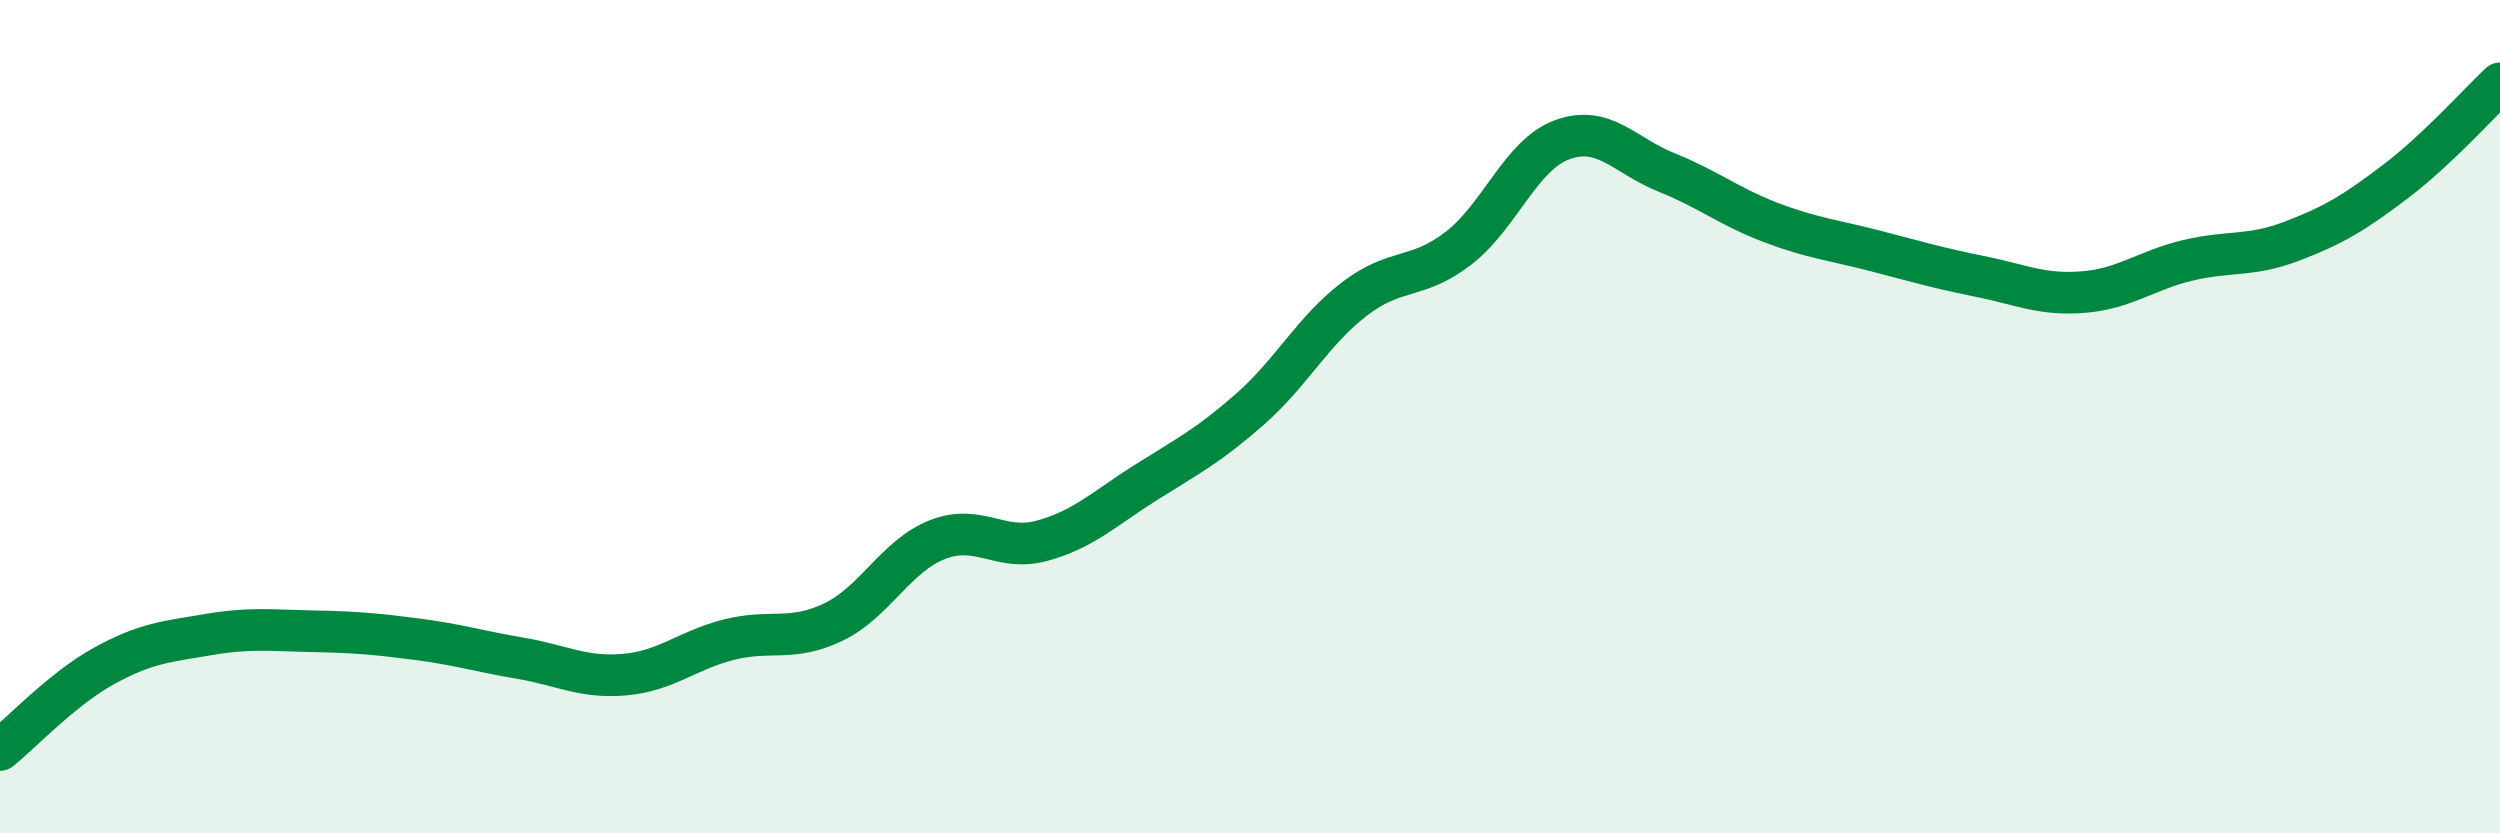
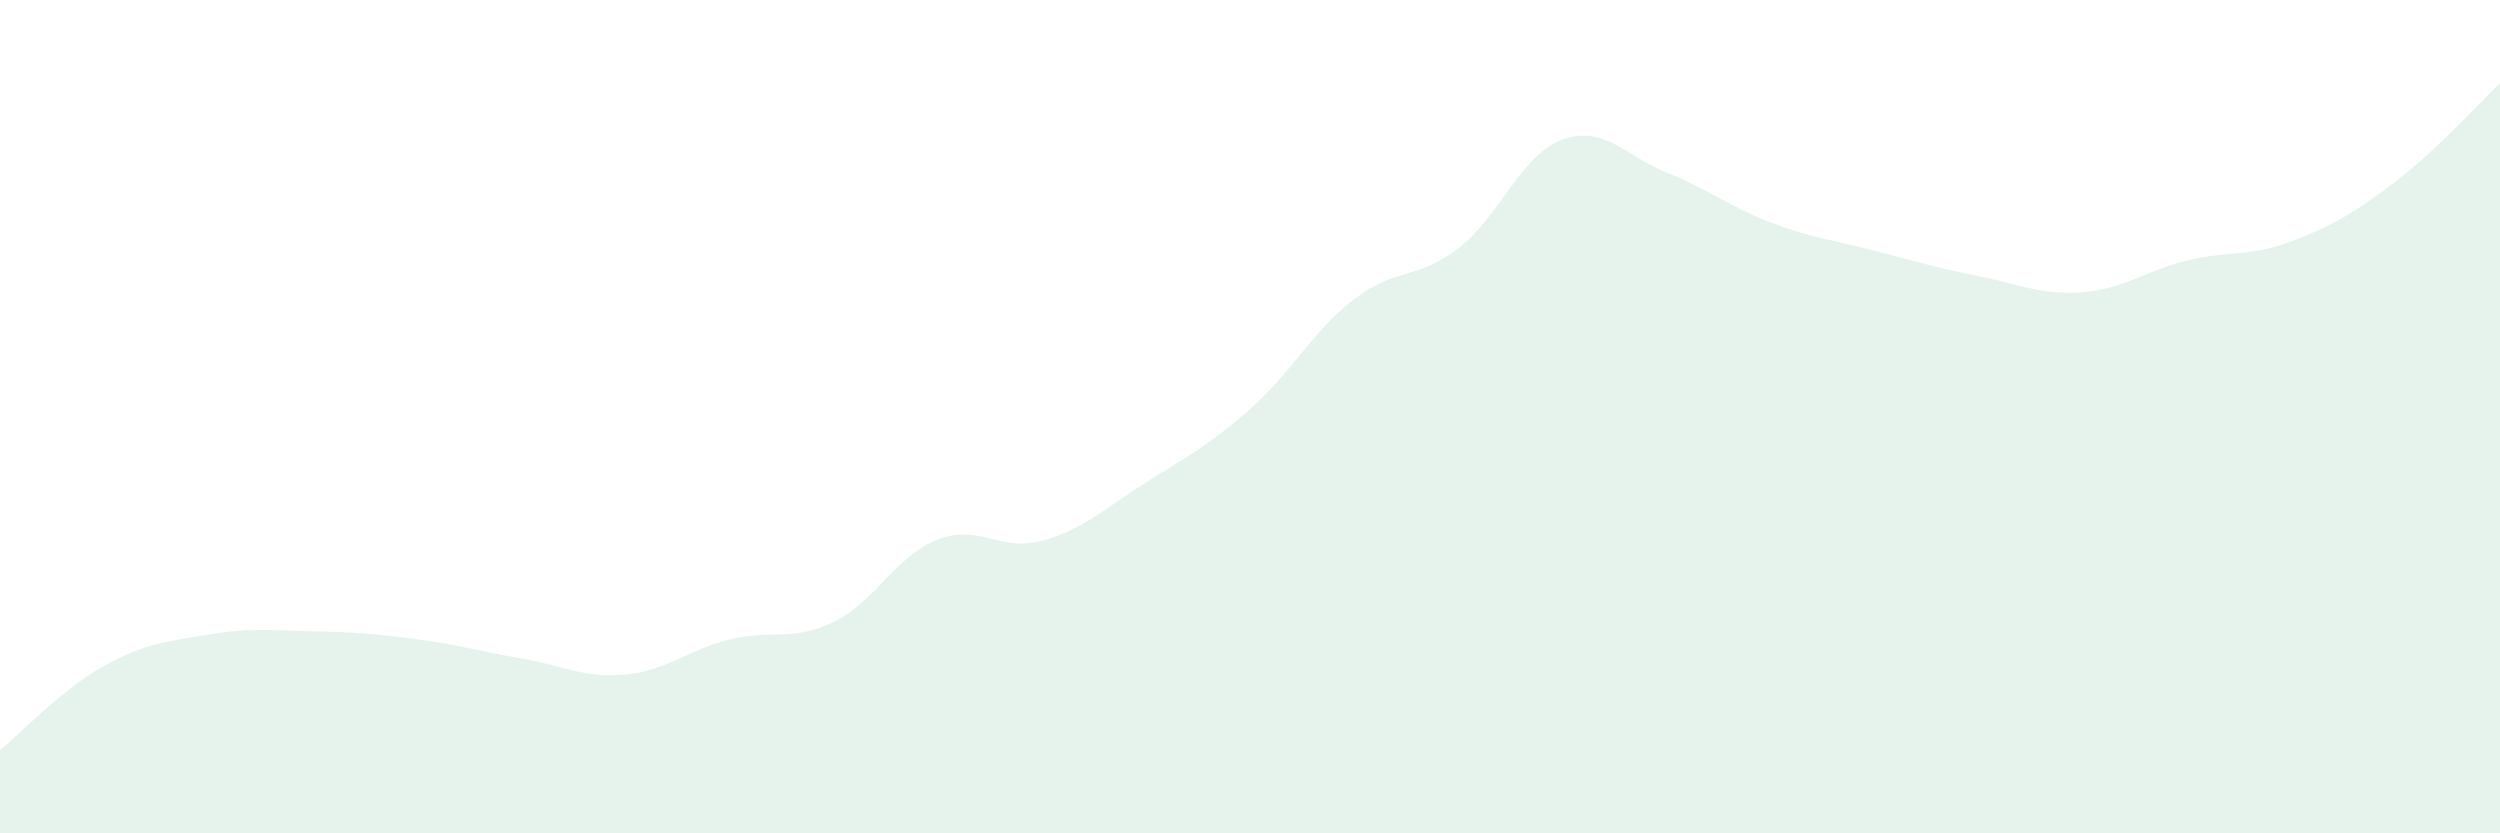
<svg xmlns="http://www.w3.org/2000/svg" width="60" height="20" viewBox="0 0 60 20">
  <path d="M 0,18 C 0.5,17.6 1.5,16.53 2.5,15.98 C 3.5,15.43 4,15.4 5,15.23 C 6,15.06 6.5,15.13 7.5,15.15 C 8.5,15.17 9,15.21 10,15.34 C 11,15.47 11.5,15.63 12.5,15.8 C 13.5,15.97 14,16.28 15,16.19 C 16,16.1 16.5,15.6 17.5,15.35 C 18.5,15.1 19,15.41 20,14.93 C 21,14.45 21.5,13.34 22.5,12.95 C 23.5,12.56 24,13.25 25,12.98 C 26,12.71 26.5,12.21 27.5,11.58 C 28.5,10.95 29,10.7 30,9.82 C 31,8.94 31.5,7.95 32.5,7.18 C 33.5,6.41 34,6.73 35,5.96 C 36,5.19 36.5,3.71 37.5,3.35 C 38.5,2.99 39,3.74 40,4.14 C 41,4.54 41.5,4.96 42.5,5.34 C 43.5,5.72 44,5.76 45,6.02 C 46,6.28 46.5,6.43 47.5,6.63 C 48.5,6.83 49,7.09 50,7.01 C 51,6.93 51.5,6.49 52.5,6.25 C 53.5,6.01 54,6.17 55,5.79 C 56,5.41 56.5,5.11 57.5,4.35 C 58.5,3.59 59.5,2.47 60,2L60 20L0 20Z" fill="#008740" opacity="0.1" stroke-linecap="round" stroke-linejoin="round" />
-   <path d="M 0,18 C 0.5,17.6 1.5,16.53 2.5,15.98 C 3.5,15.43 4,15.4 5,15.23 C 6,15.06 6.5,15.13 7.5,15.15 C 8.5,15.17 9,15.21 10,15.34 C 11,15.47 11.5,15.63 12.5,15.8 C 13.5,15.97 14,16.28 15,16.19 C 16,16.1 16.5,15.6 17.5,15.35 C 18.5,15.1 19,15.41 20,14.93 C 21,14.45 21.5,13.34 22.5,12.95 C 23.5,12.56 24,13.25 25,12.98 C 26,12.71 26.5,12.21 27.5,11.58 C 28.5,10.95 29,10.7 30,9.82 C 31,8.94 31.5,7.95 32.5,7.18 C 33.5,6.41 34,6.73 35,5.96 C 36,5.19 36.5,3.71 37.5,3.35 C 38.5,2.99 39,3.74 40,4.14 C 41,4.54 41.5,4.96 42.5,5.34 C 43.5,5.72 44,5.76 45,6.02 C 46,6.28 46.5,6.43 47.5,6.63 C 48.5,6.83 49,7.09 50,7.01 C 51,6.93 51.5,6.49 52.5,6.25 C 53.5,6.01 54,6.17 55,5.79 C 56,5.41 56.5,5.11 57.5,4.35 C 58.5,3.59 59.5,2.47 60,2" stroke="#008740" stroke-width="1" fill="none" stroke-linecap="round" stroke-linejoin="round" />
</svg>